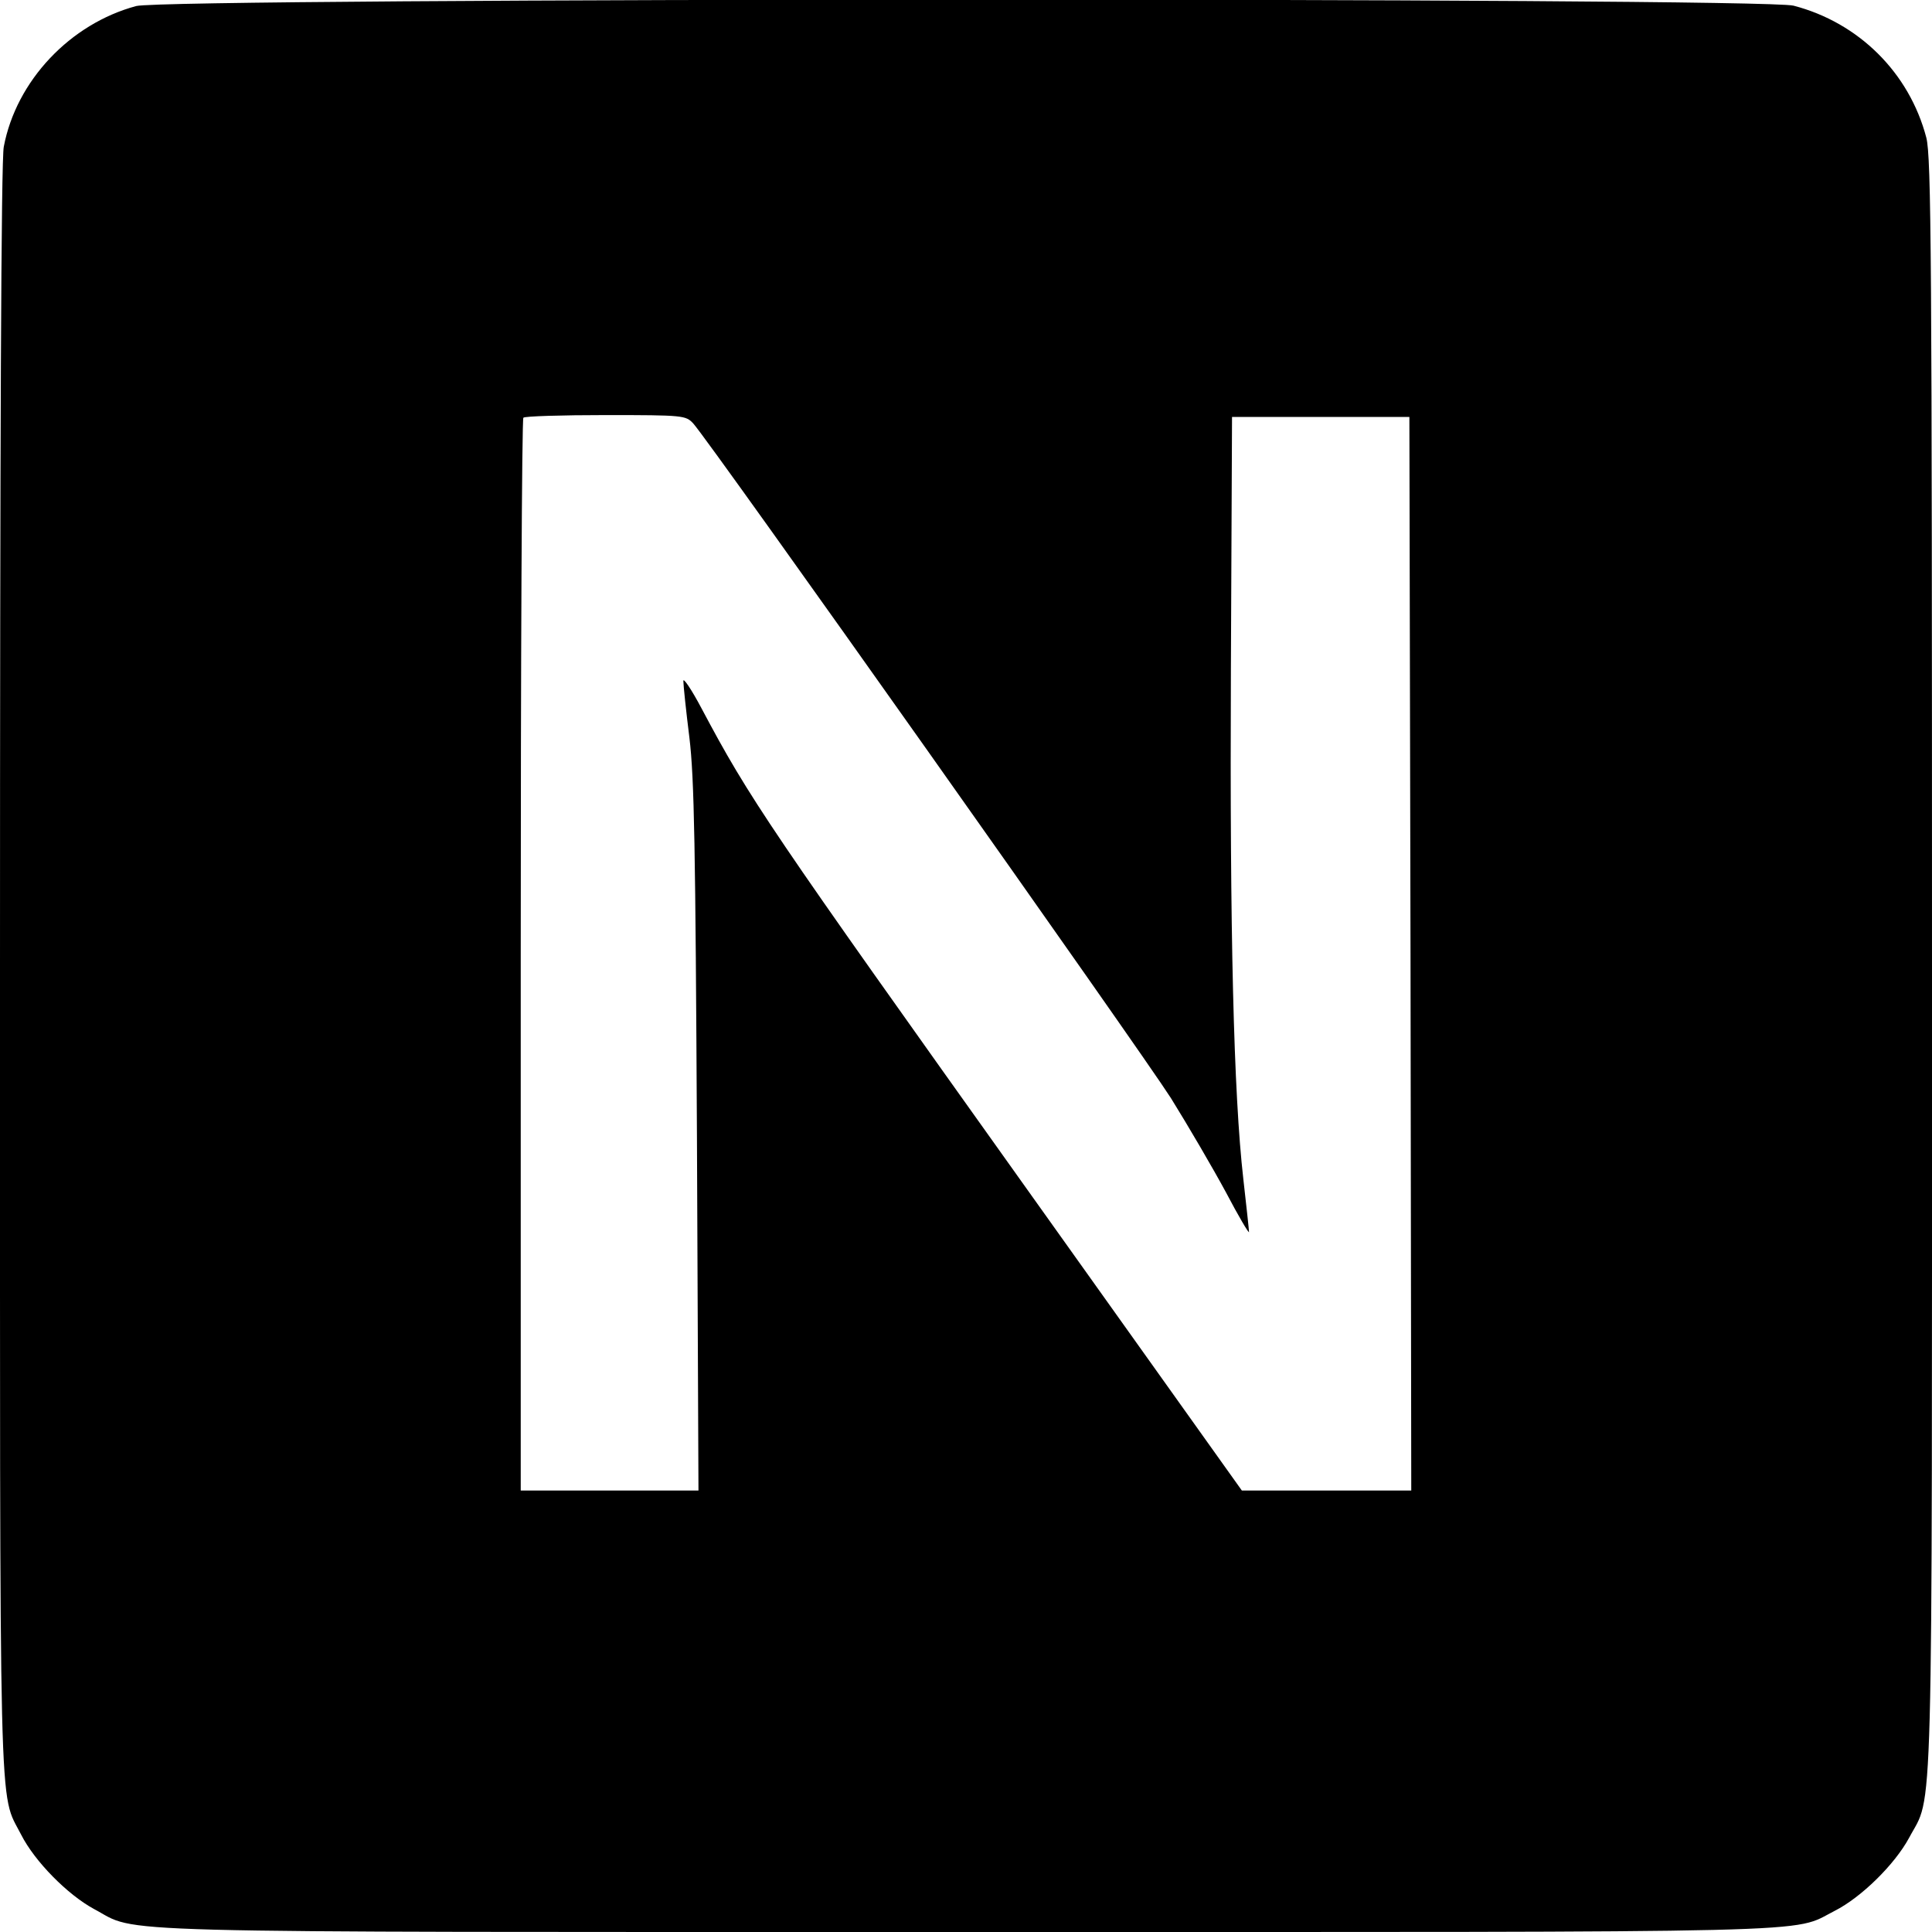
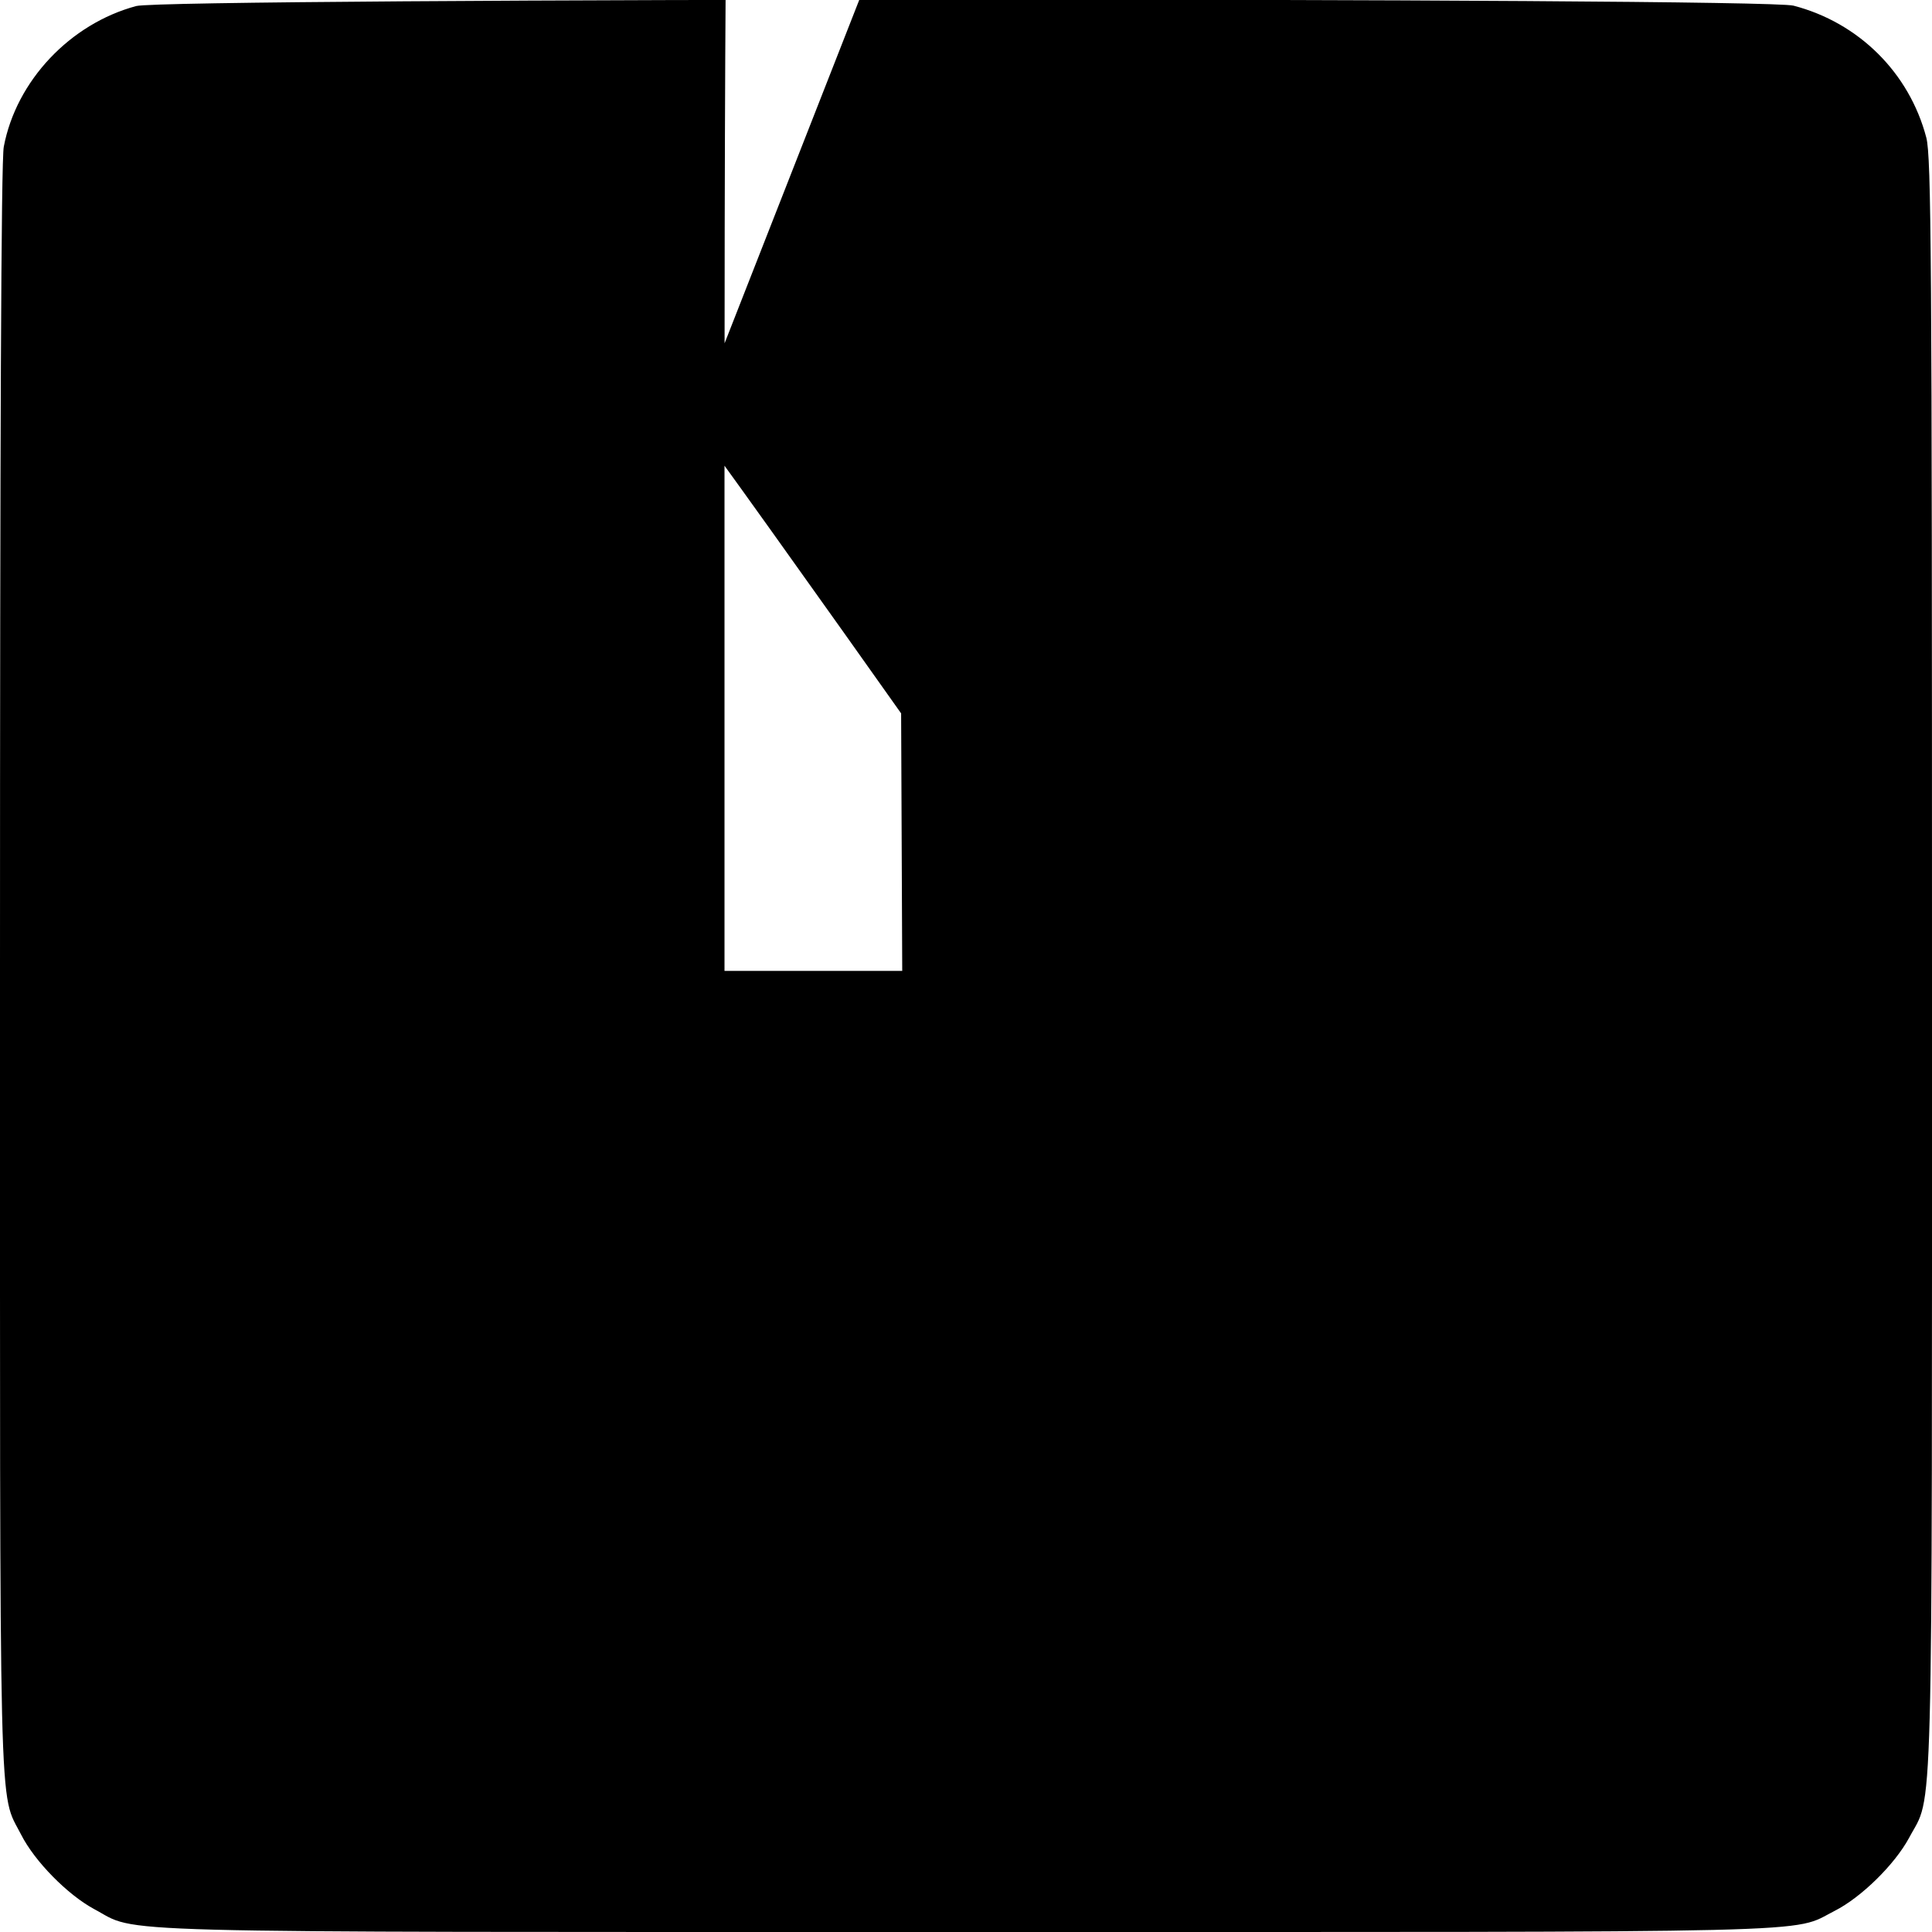
<svg xmlns="http://www.w3.org/2000/svg" version="1.0" width="512pt" height="512pt" viewBox="0 0 512 512" preserveAspectRatio="xMidYMid meet">
  <g transform="translate(0,512) scale(0.1,-0.1)" fill="#000000" stroke="none">
-     <path d="M361 5104 c-175 -47 -318 -198 -351 -373 -7 -35 -10 -776 -10 -2180 0 -2320 -4 -2175 56 -2293 36 -71 123 -159 193 -197 123 -65 -41 -61 2311 -61 2330 0 2184 -4 2302 56 71 36 159 123 197 193 65 123 61 -41 61 2311 0 1886 -2 2143 -15 2195 -45 172 -179 305 -352 350 -85 22 -4309 21 -4392 -1z m1476 -1106 c46 -51 1187 -1664 1266 -1788 46 -74 112 -187 146 -250 33 -63 61 -110 61 -105 0 6 -7 69 -15 140 -26 227 -36 659 -33 1350 l3 670 235 0 235 0 3 -1422 2 -1423 -224 0 -225 0 -569 798 c-686 962 -735 1034 -863 1275 -27 51 -49 83 -48 72 0 -11 7 -78 16 -150 13 -108 16 -287 20 -1062 l4 -933 -235 0 -236 0 0 1418 c0 780 3 1422 7 1425 3 4 102 7 218 7 207 0 212 -1 232 -22z" />
+     <path d="M361 5104 c-175 -47 -318 -198 -351 -373 -7 -35 -10 -776 -10 -2180 0 -2320 -4 -2175 56 -2293 36 -71 123 -159 193 -197 123 -65 -41 -61 2311 -61 2330 0 2184 -4 2302 56 71 36 159 123 197 193 65 123 61 -41 61 2311 0 1886 -2 2143 -15 2195 -45 172 -179 305 -352 350 -85 22 -4309 21 -4392 -1z m1476 -1106 c46 -51 1187 -1664 1266 -1788 46 -74 112 -187 146 -250 33 -63 61 -110 61 -105 0 6 -7 69 -15 140 -26 227 -36 659 -33 1350 c-686 962 -735 1034 -863 1275 -27 51 -49 83 -48 72 0 -11 7 -78 16 -150 13 -108 16 -287 20 -1062 l4 -933 -235 0 -236 0 0 1418 c0 780 3 1422 7 1425 3 4 102 7 218 7 207 0 212 -1 232 -22z" />
  </g>
</svg>